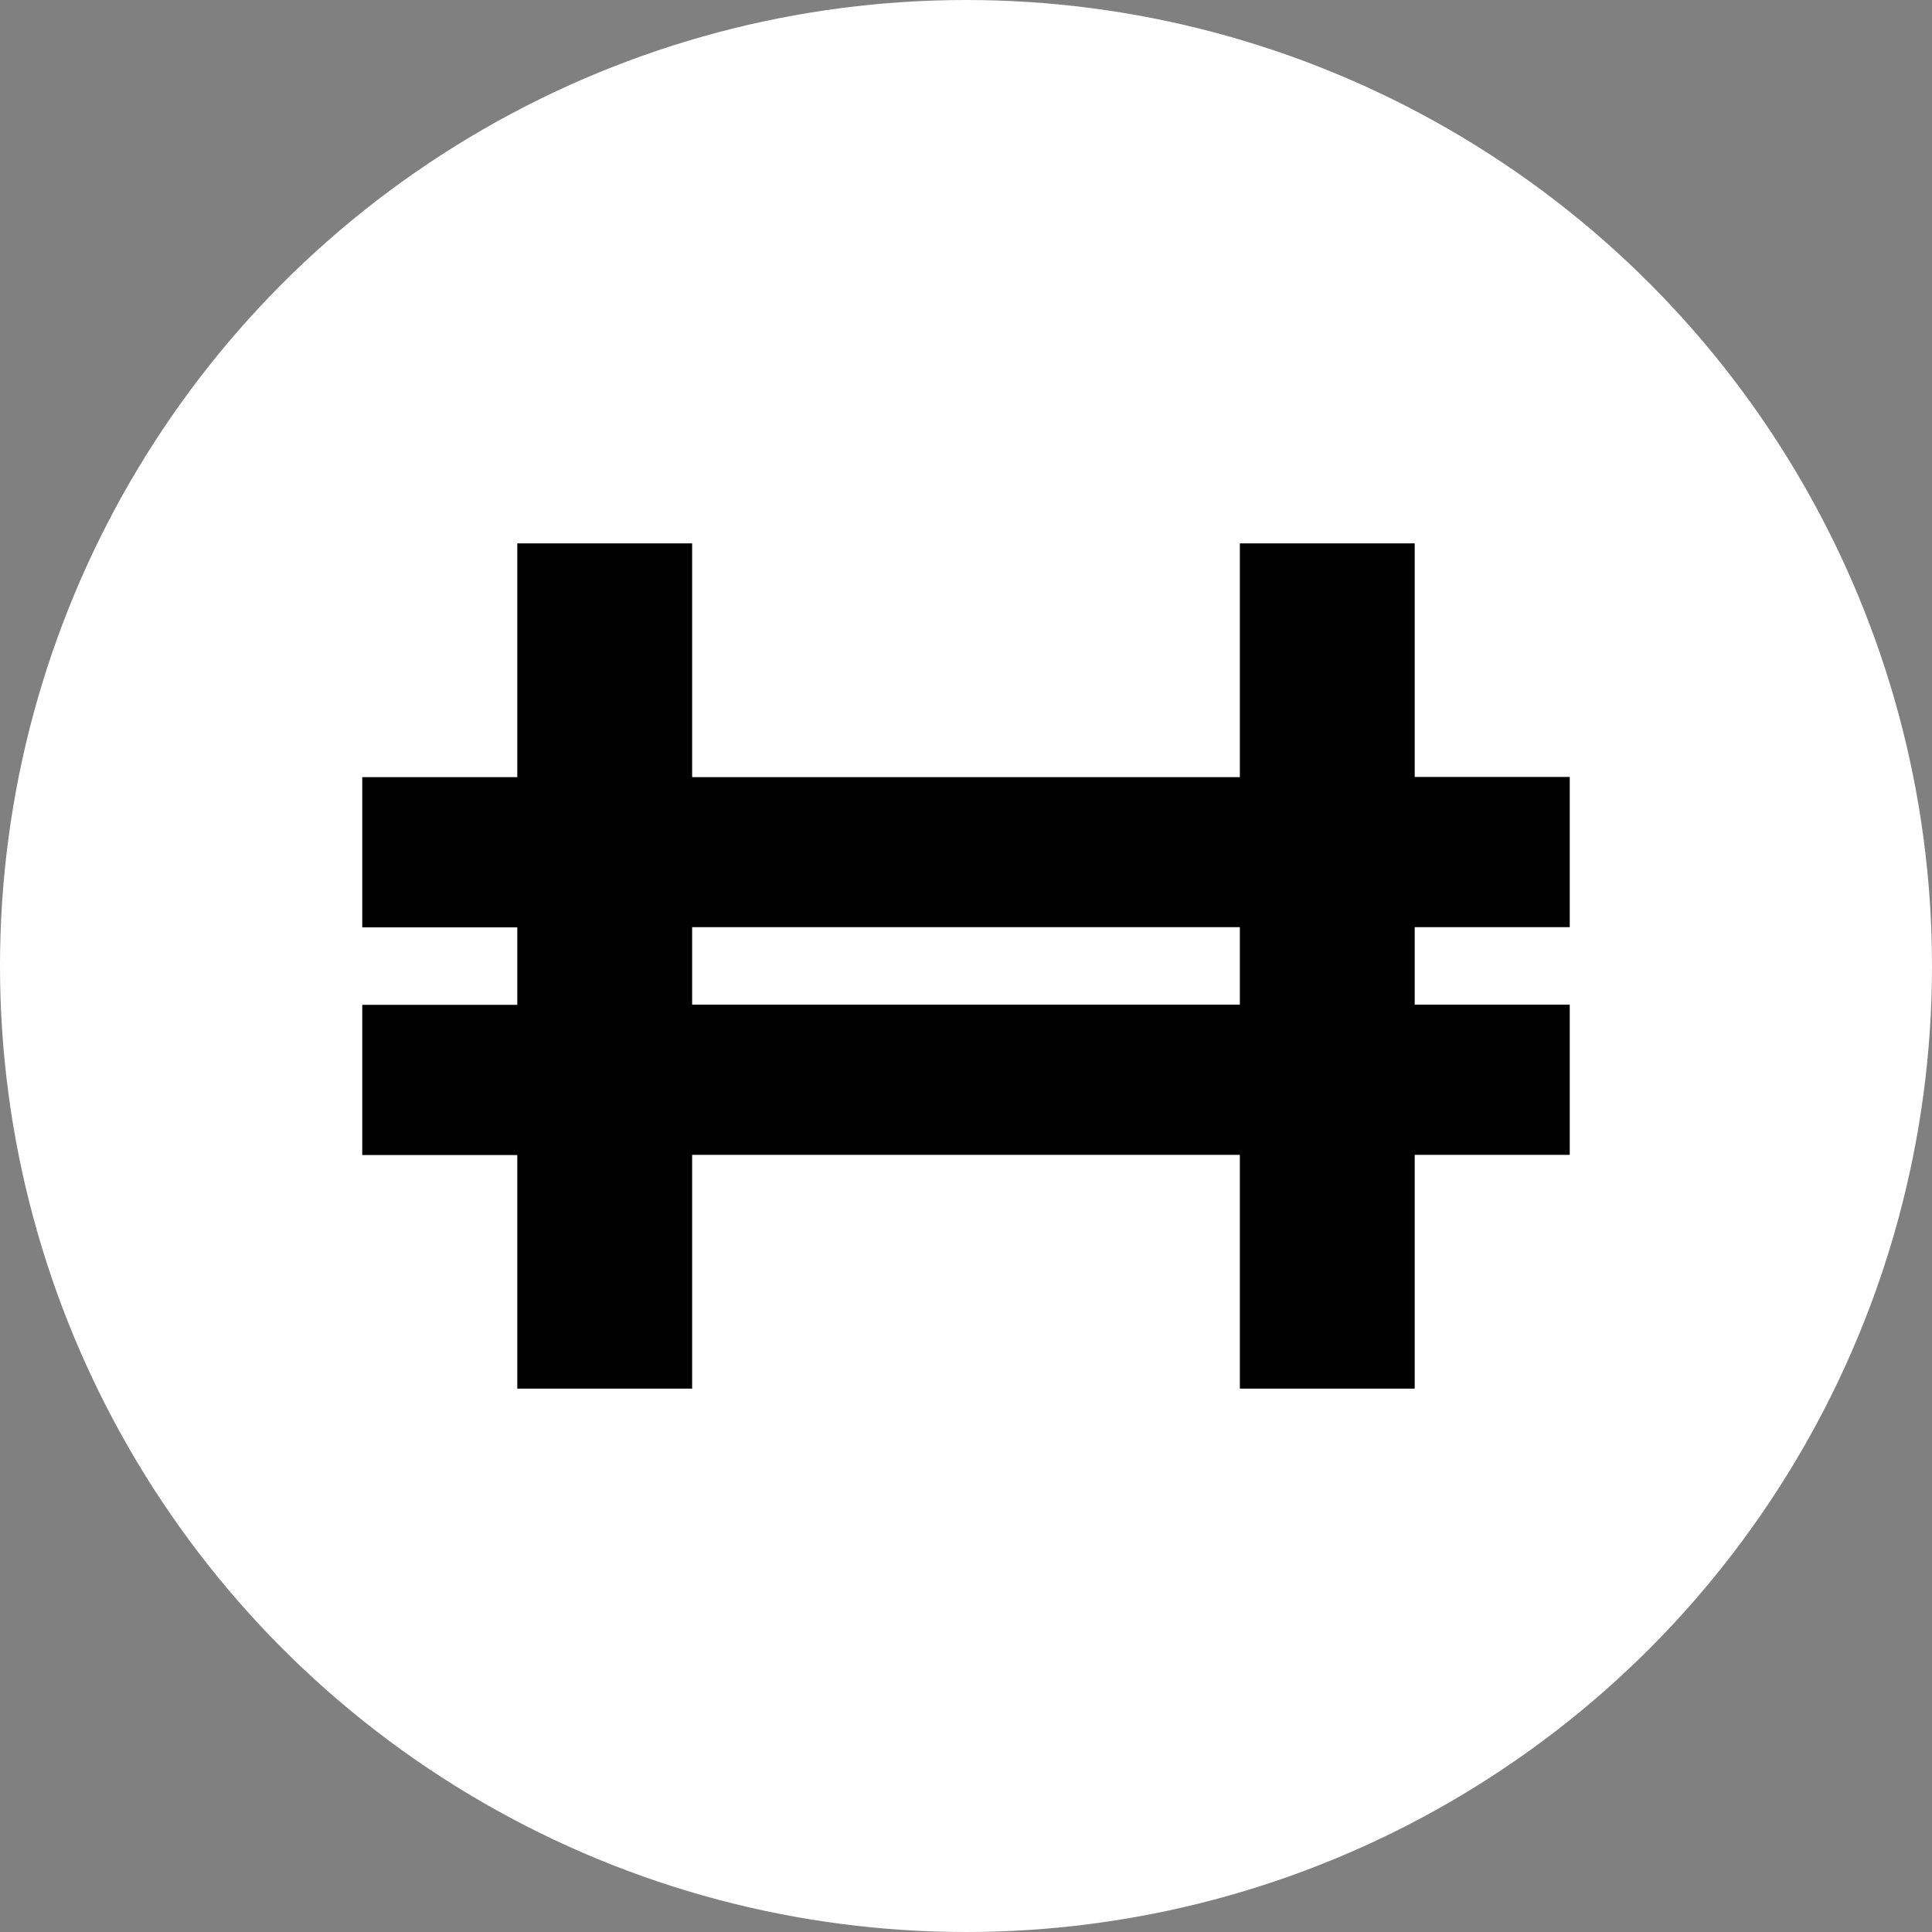
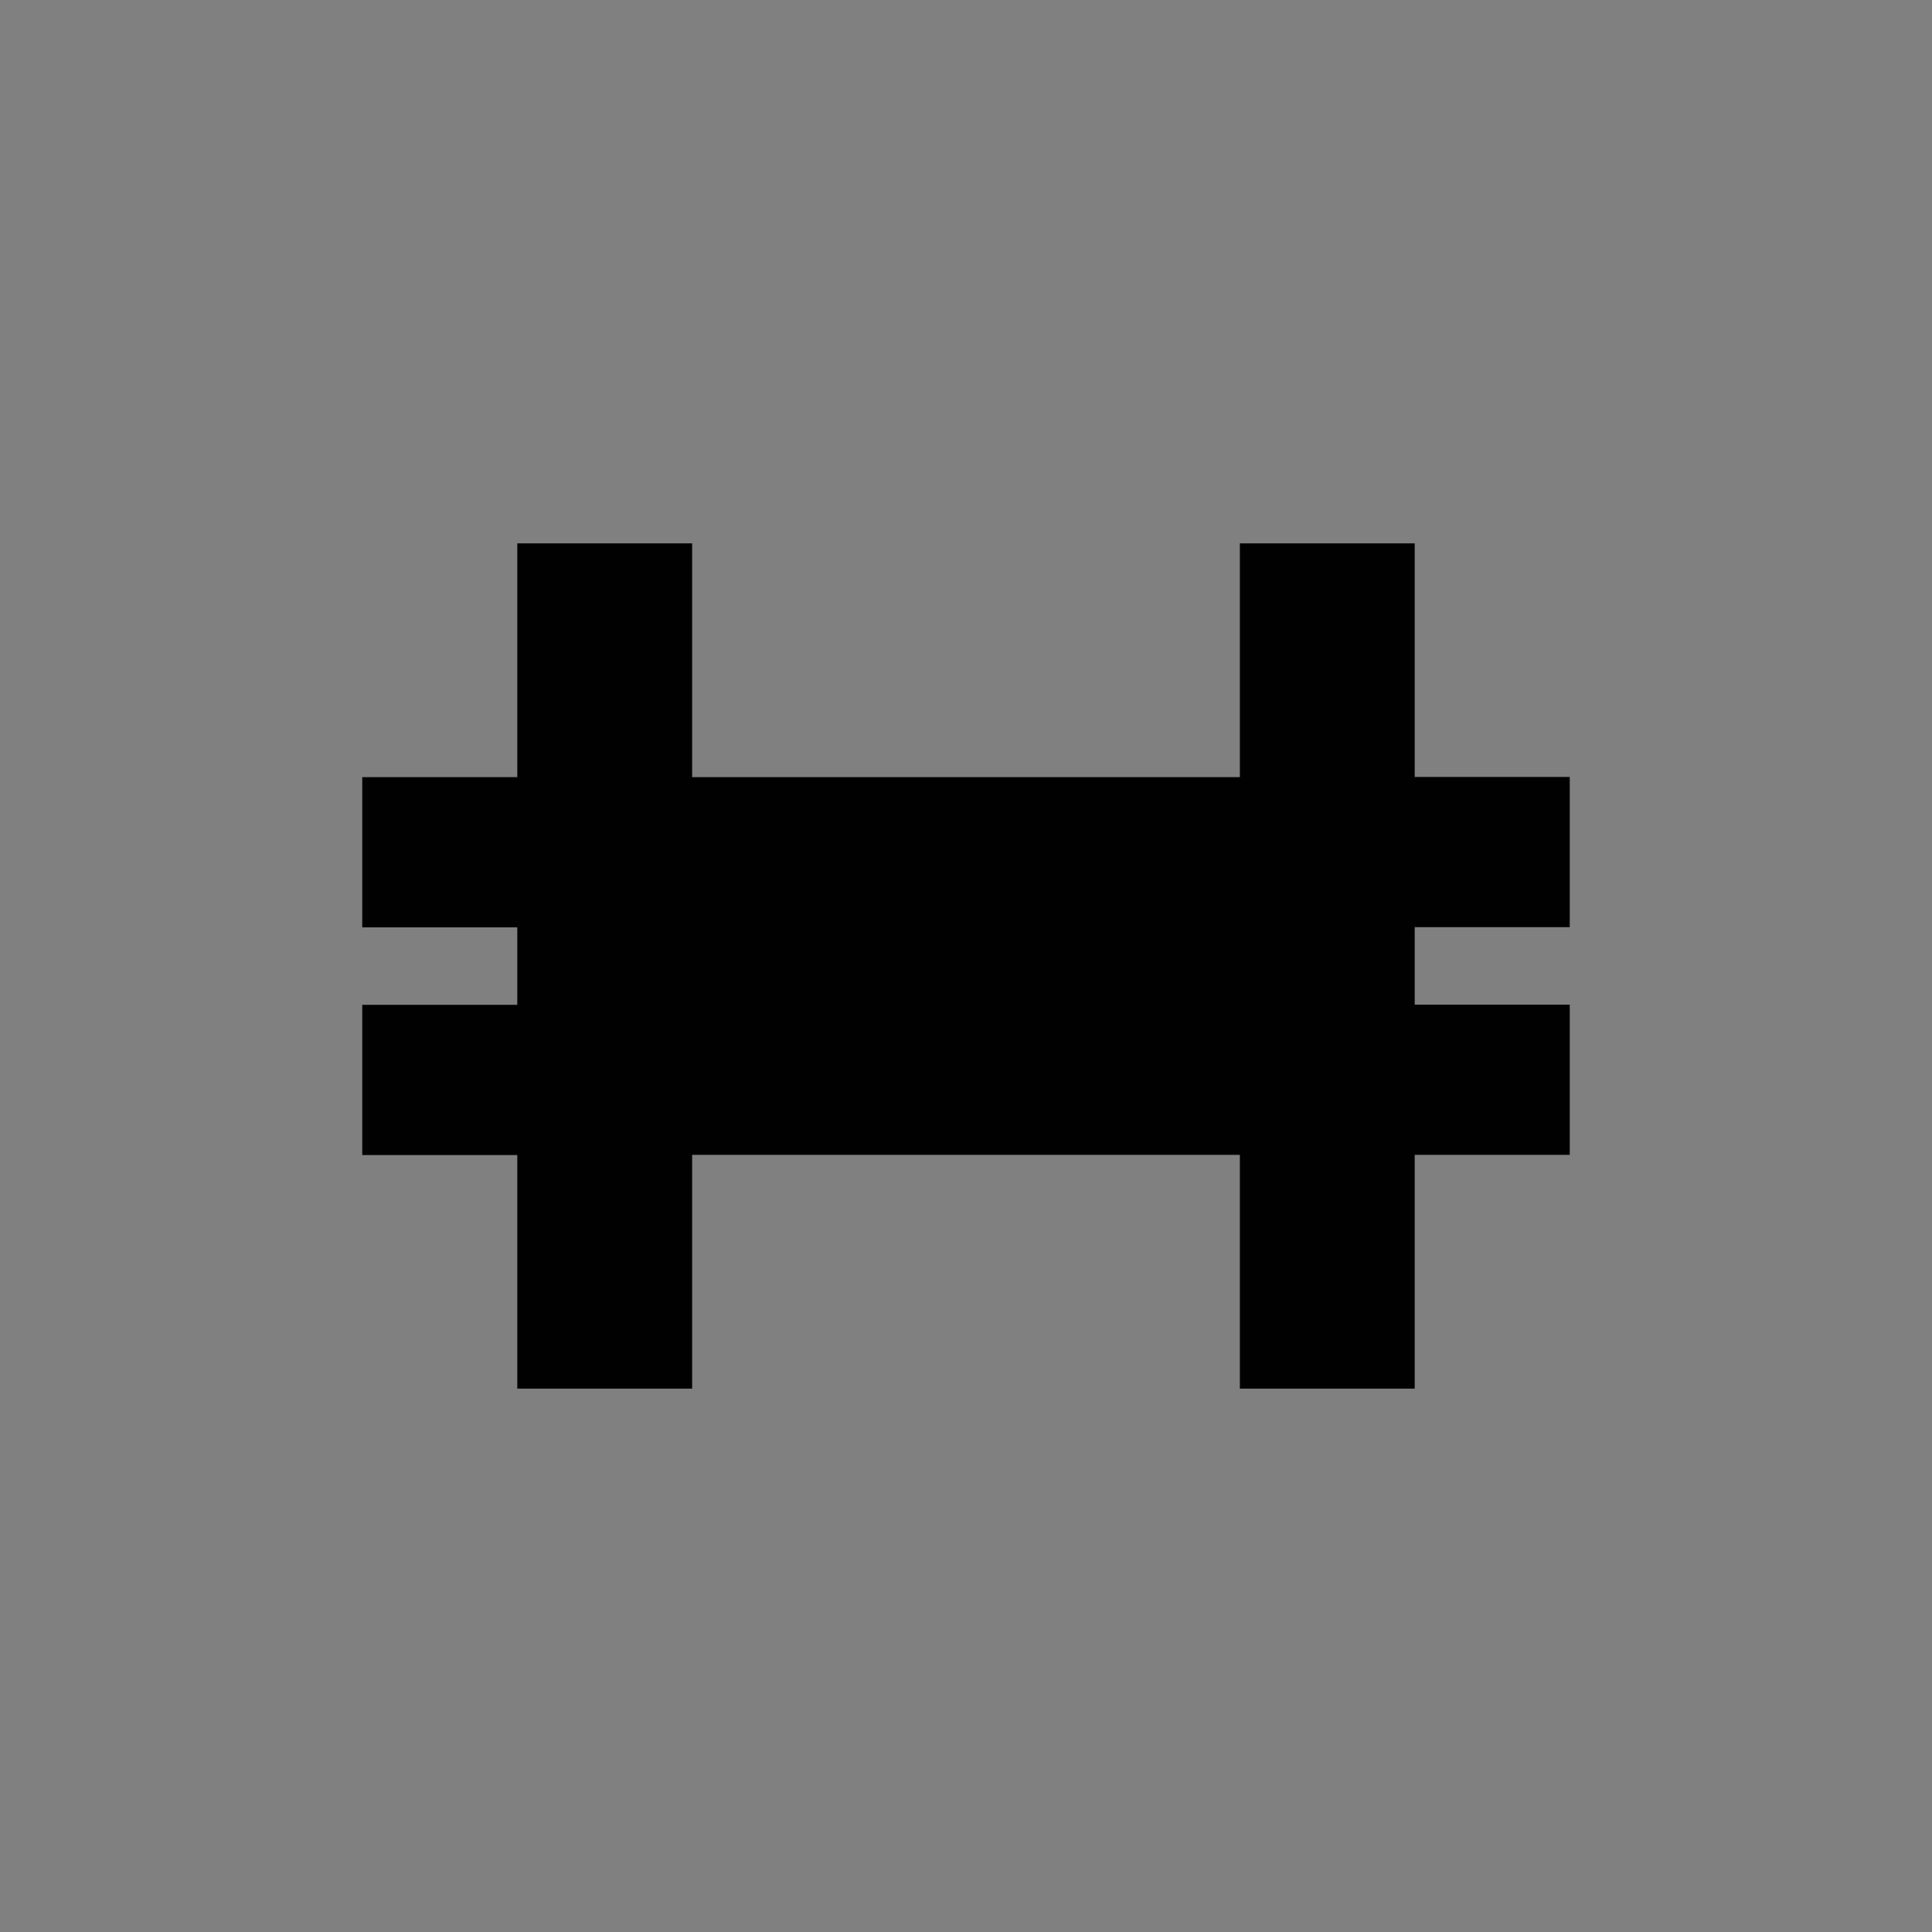
<svg xmlns="http://www.w3.org/2000/svg" width="20" height="20" viewBox="0 0 20 20" fill="none">
  <rect x="0" y="0" width="20" height="20" fill="#808080" stroke="none" />
-   <circle cx="10" cy="10" r="10" fill="white" />
-   <path d="M16.25 9.598V8.043H14.645V5.625H12.835V8.045H7.165V5.625H5.355V8.045H3.75V9.6H5.355V10.402H3.75V11.957H5.355V14.375H7.165V11.955H12.835V14.375H14.645V11.955H16.25V10.4H14.645V9.598H16.25ZM12.835 10.4H7.165V9.598H12.835V10.4Z" fill="#010101" />
+   <path d="M16.25 9.598V8.043H14.645V5.625H12.835V8.045H7.165V5.625H5.355V8.045H3.75V9.6H5.355V10.402H3.75V11.957H5.355V14.375H7.165V11.955H12.835V14.375H14.645V11.955H16.25V10.4H14.645V9.598H16.25ZM12.835 10.4H7.165V9.598V10.4Z" fill="#010101" />
</svg>